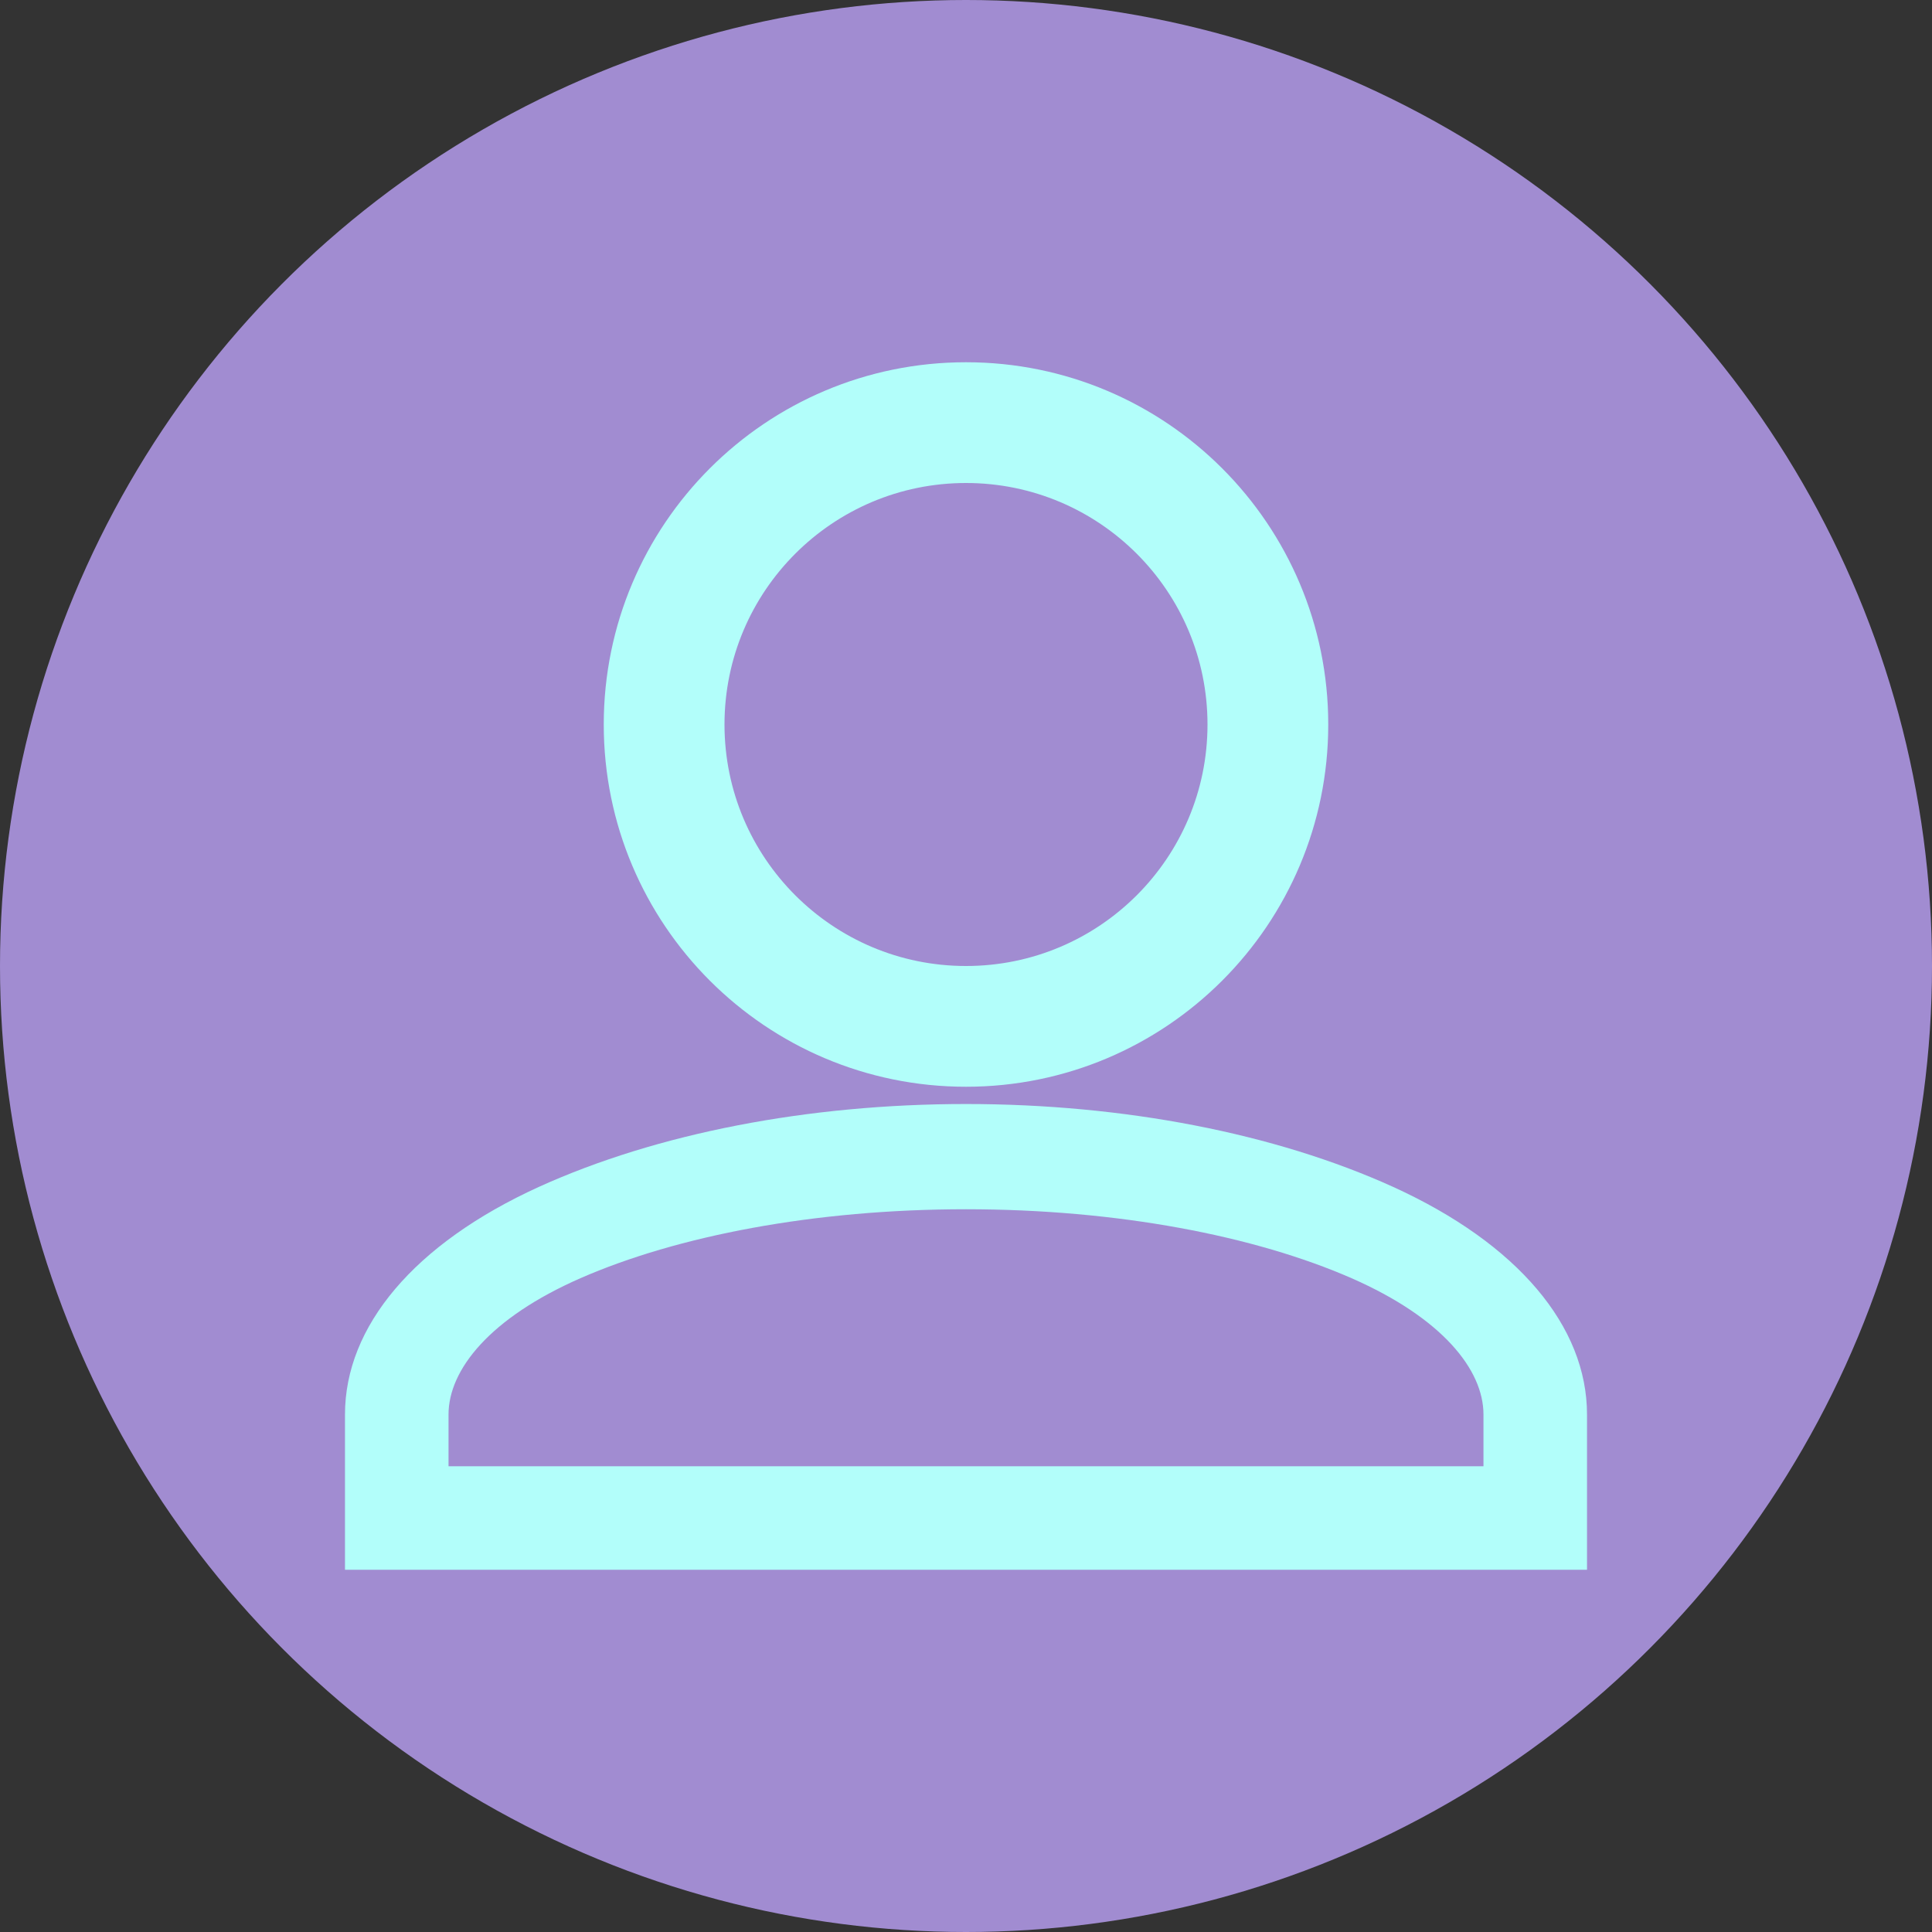
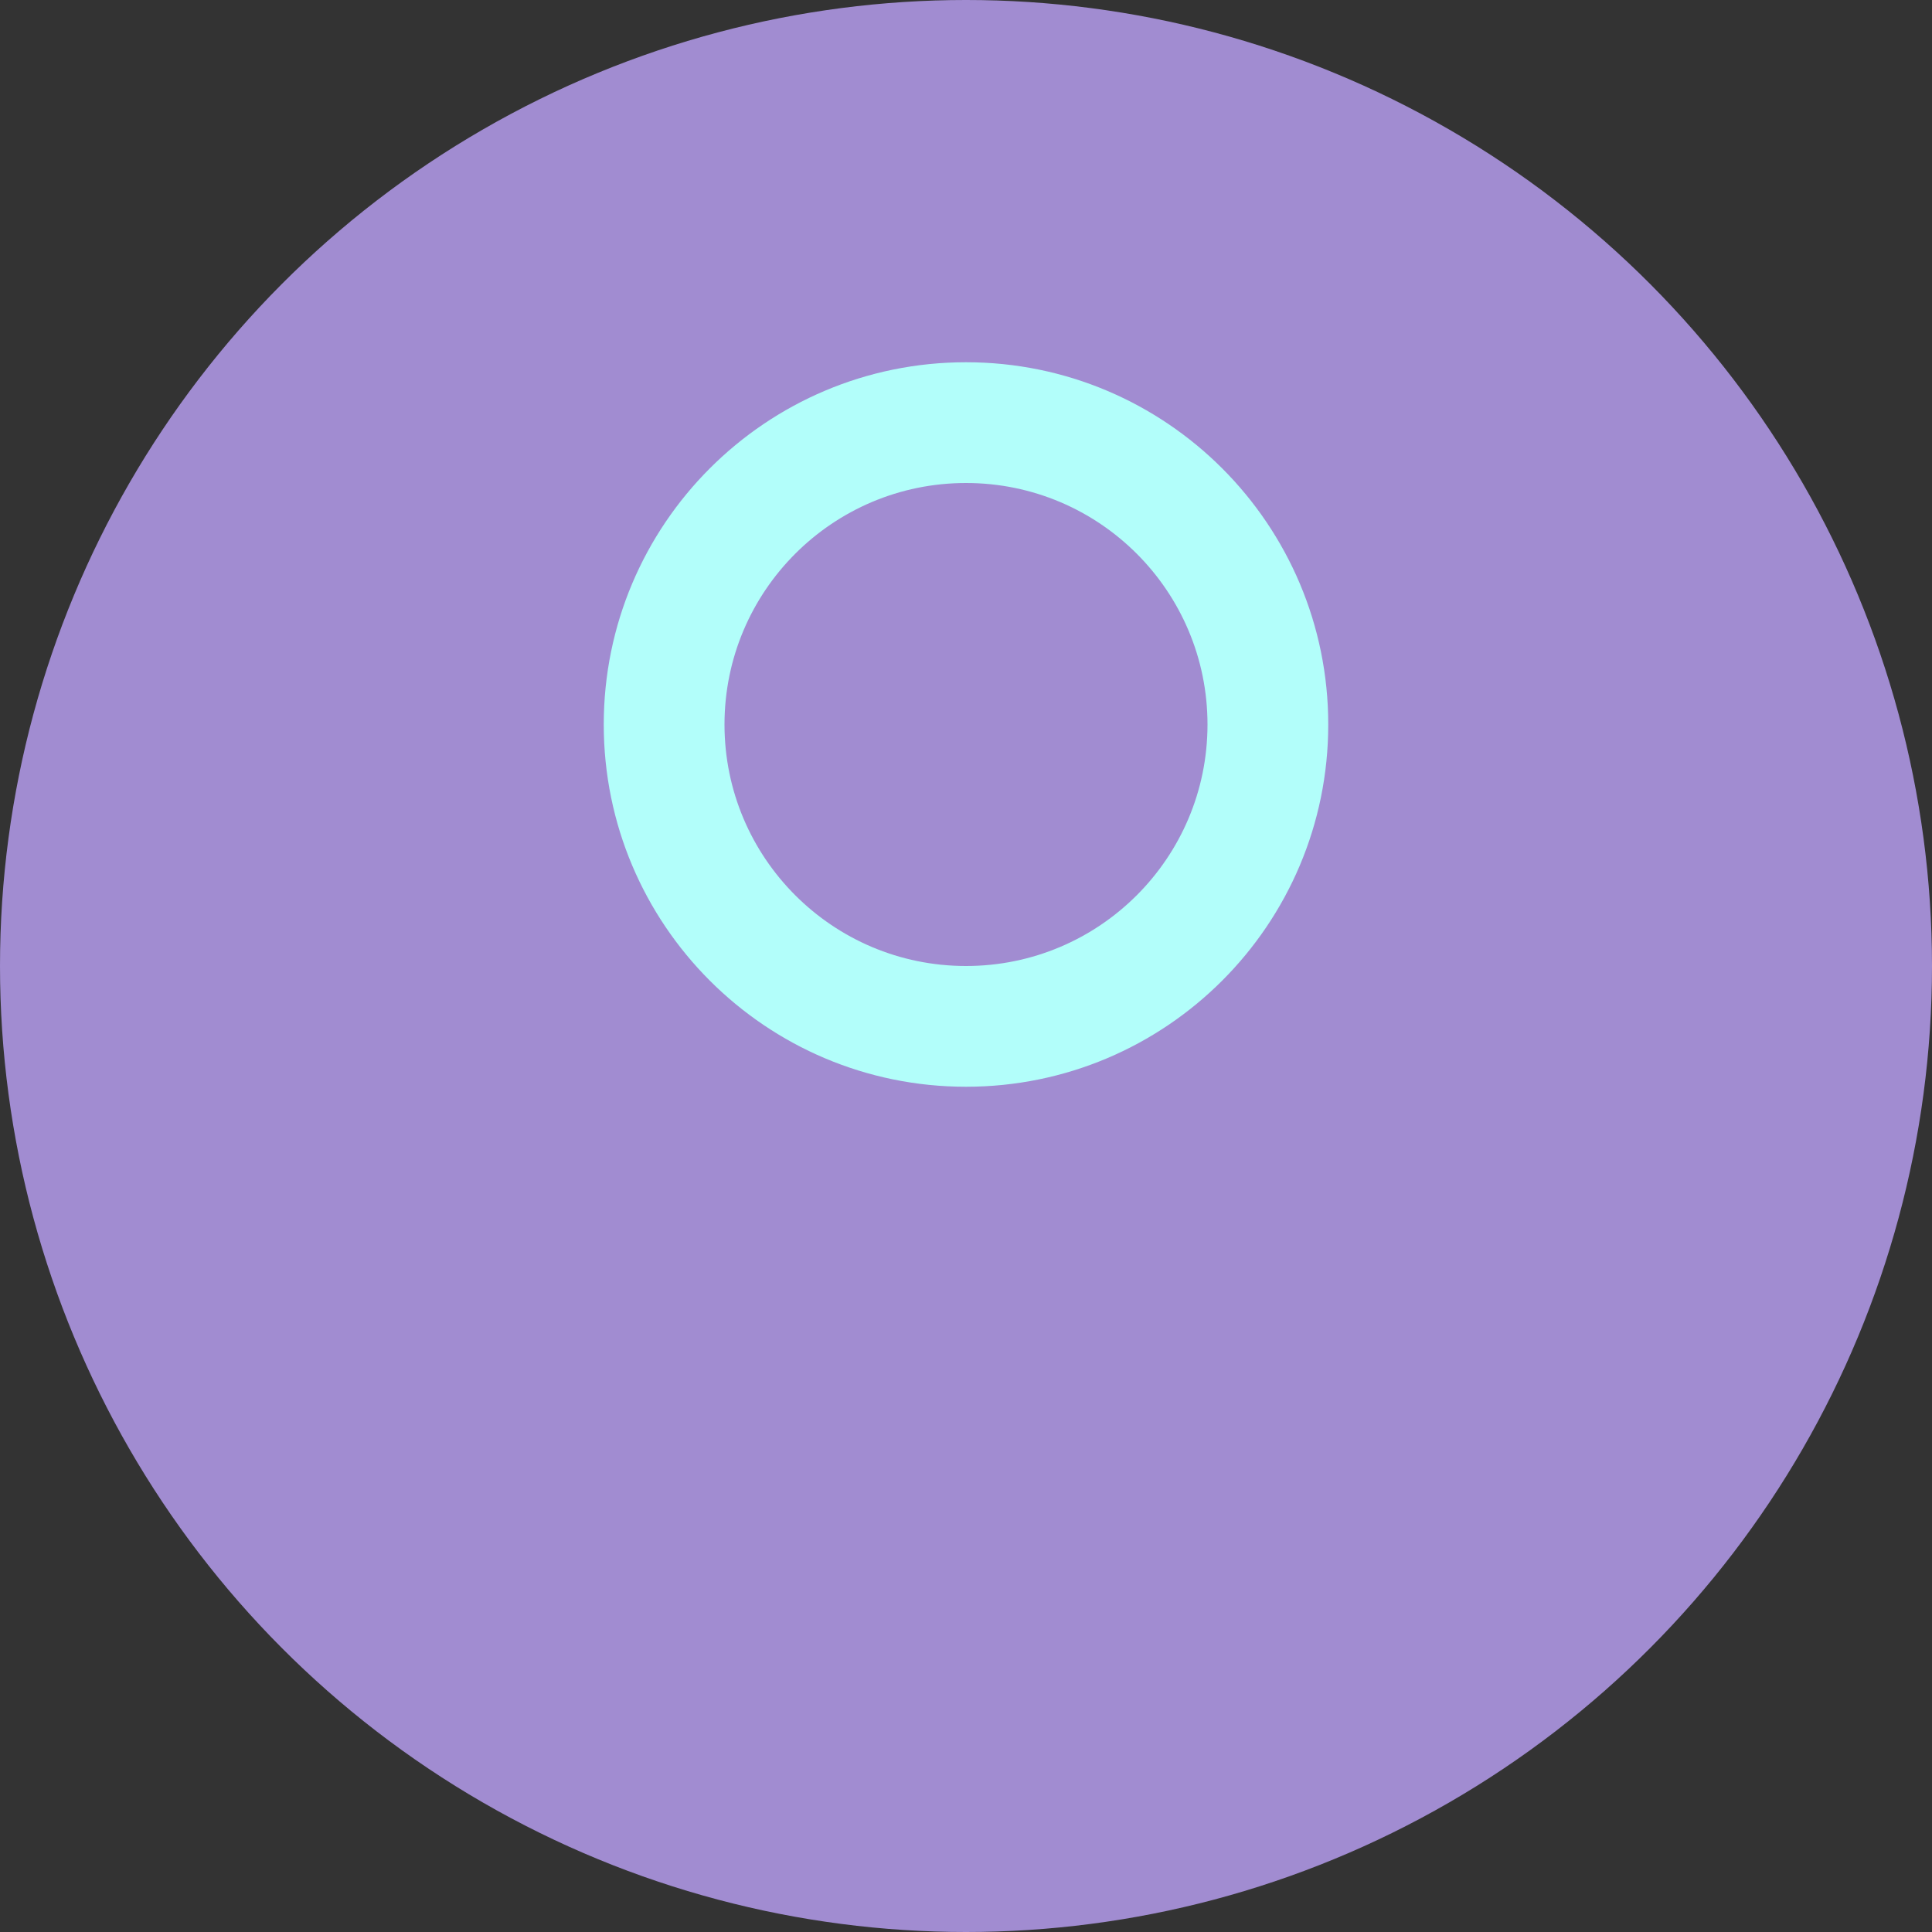
<svg xmlns="http://www.w3.org/2000/svg" width="32" height="32" viewBox="0 0 32 32" fill="none">
  <rect x="0" y="0" width="32" height="32" fill="#333333" stroke="none" />
  <circle cx="16" cy="16" r="16" fill="#a18cd1" />
  <path d="M16 6C12.686 6 10 8.686 10 12C10 15.314 12.686 18 16 18C19.314 18 22 15.314 22 12C22 8.686 19.314 6 16 6ZM16 8C18.209 8 20 9.791 20 12C20 14.209 18.209 16 16 16C13.791 16 12 14.209 12 12C12 9.791 13.791 8 16 8Z" fill="#b2fefa" />
-   <path d="M23.071 19.657C21.116 18.771 18.617 18.286 16 18.286C13.383 18.286 10.884 18.771 8.929 19.657C6.857 20.6 5.714 21.971 5.714 23.429V26H26.286V23.429C26.286 21.971 25.143 20.6 23.071 19.657ZM24.571 24.286H7.429V23.429C7.429 22.686 8.114 21.829 9.614 21.171C11.214 20.471 13.486 20.029 16 20.029C18.514 20.029 20.786 20.471 22.386 21.171C23.886 21.829 24.571 22.686 24.571 23.429V24.286Z" fill="#b2fefa" />
</svg>